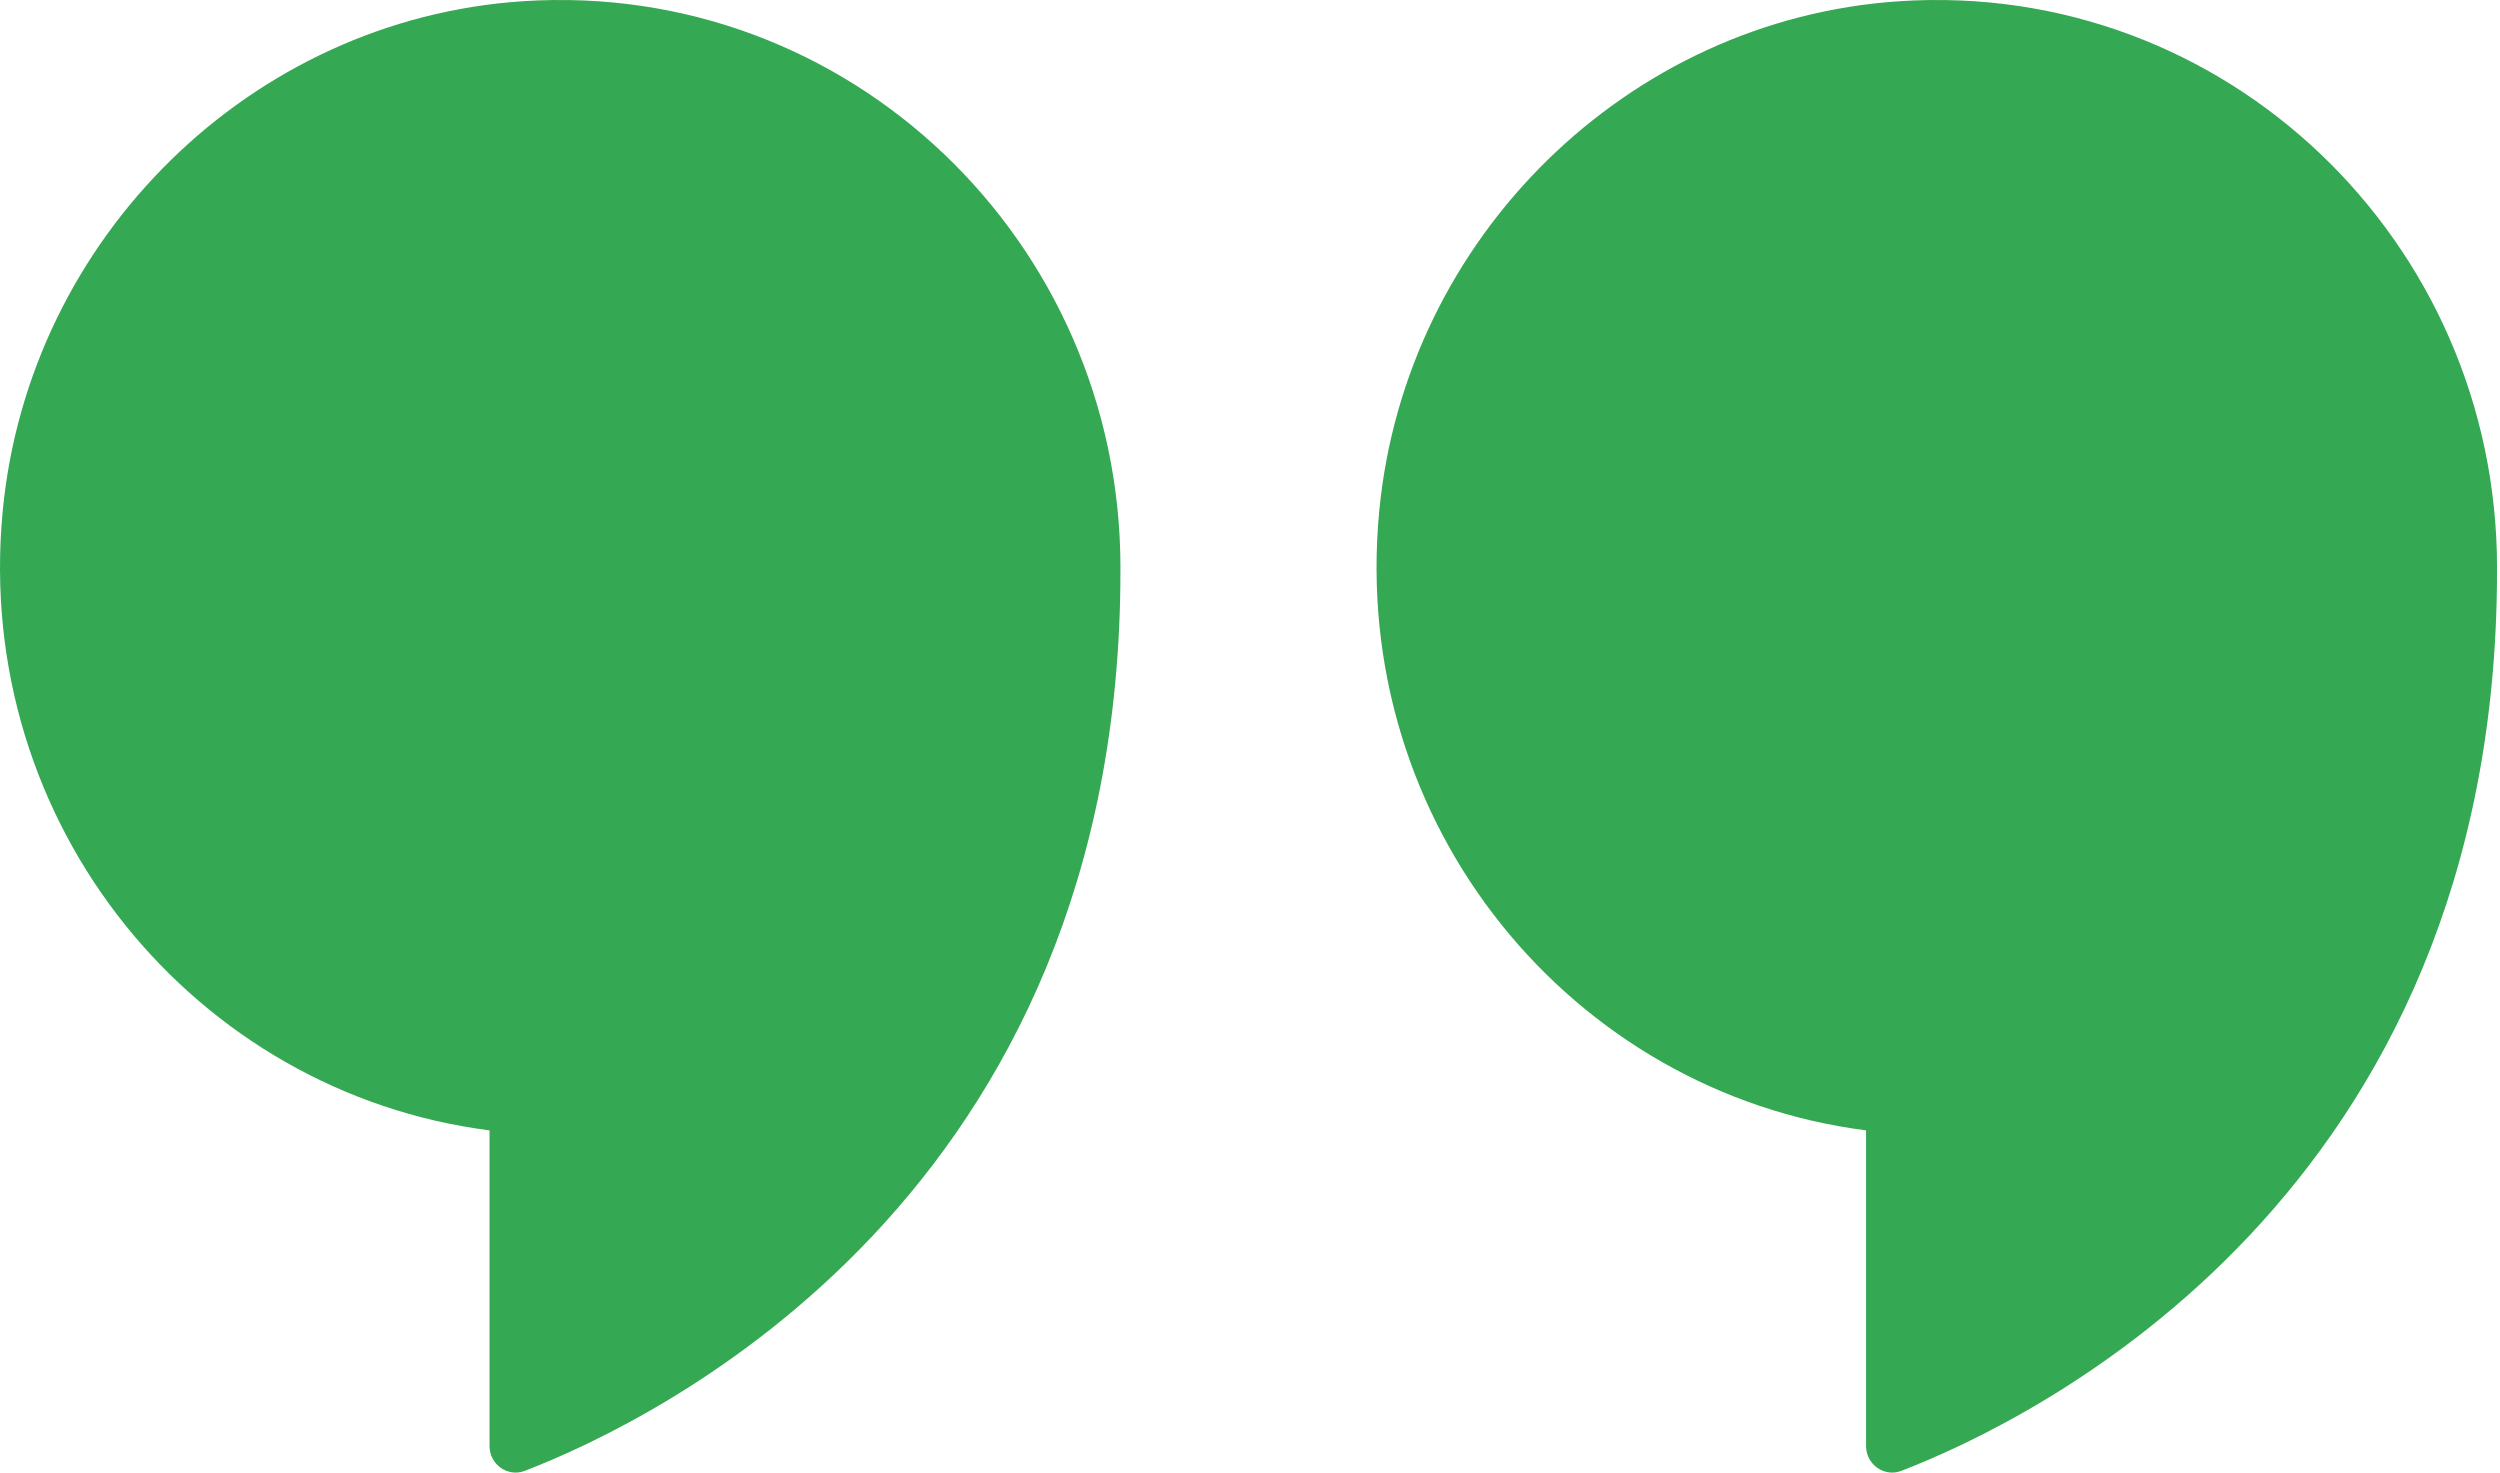
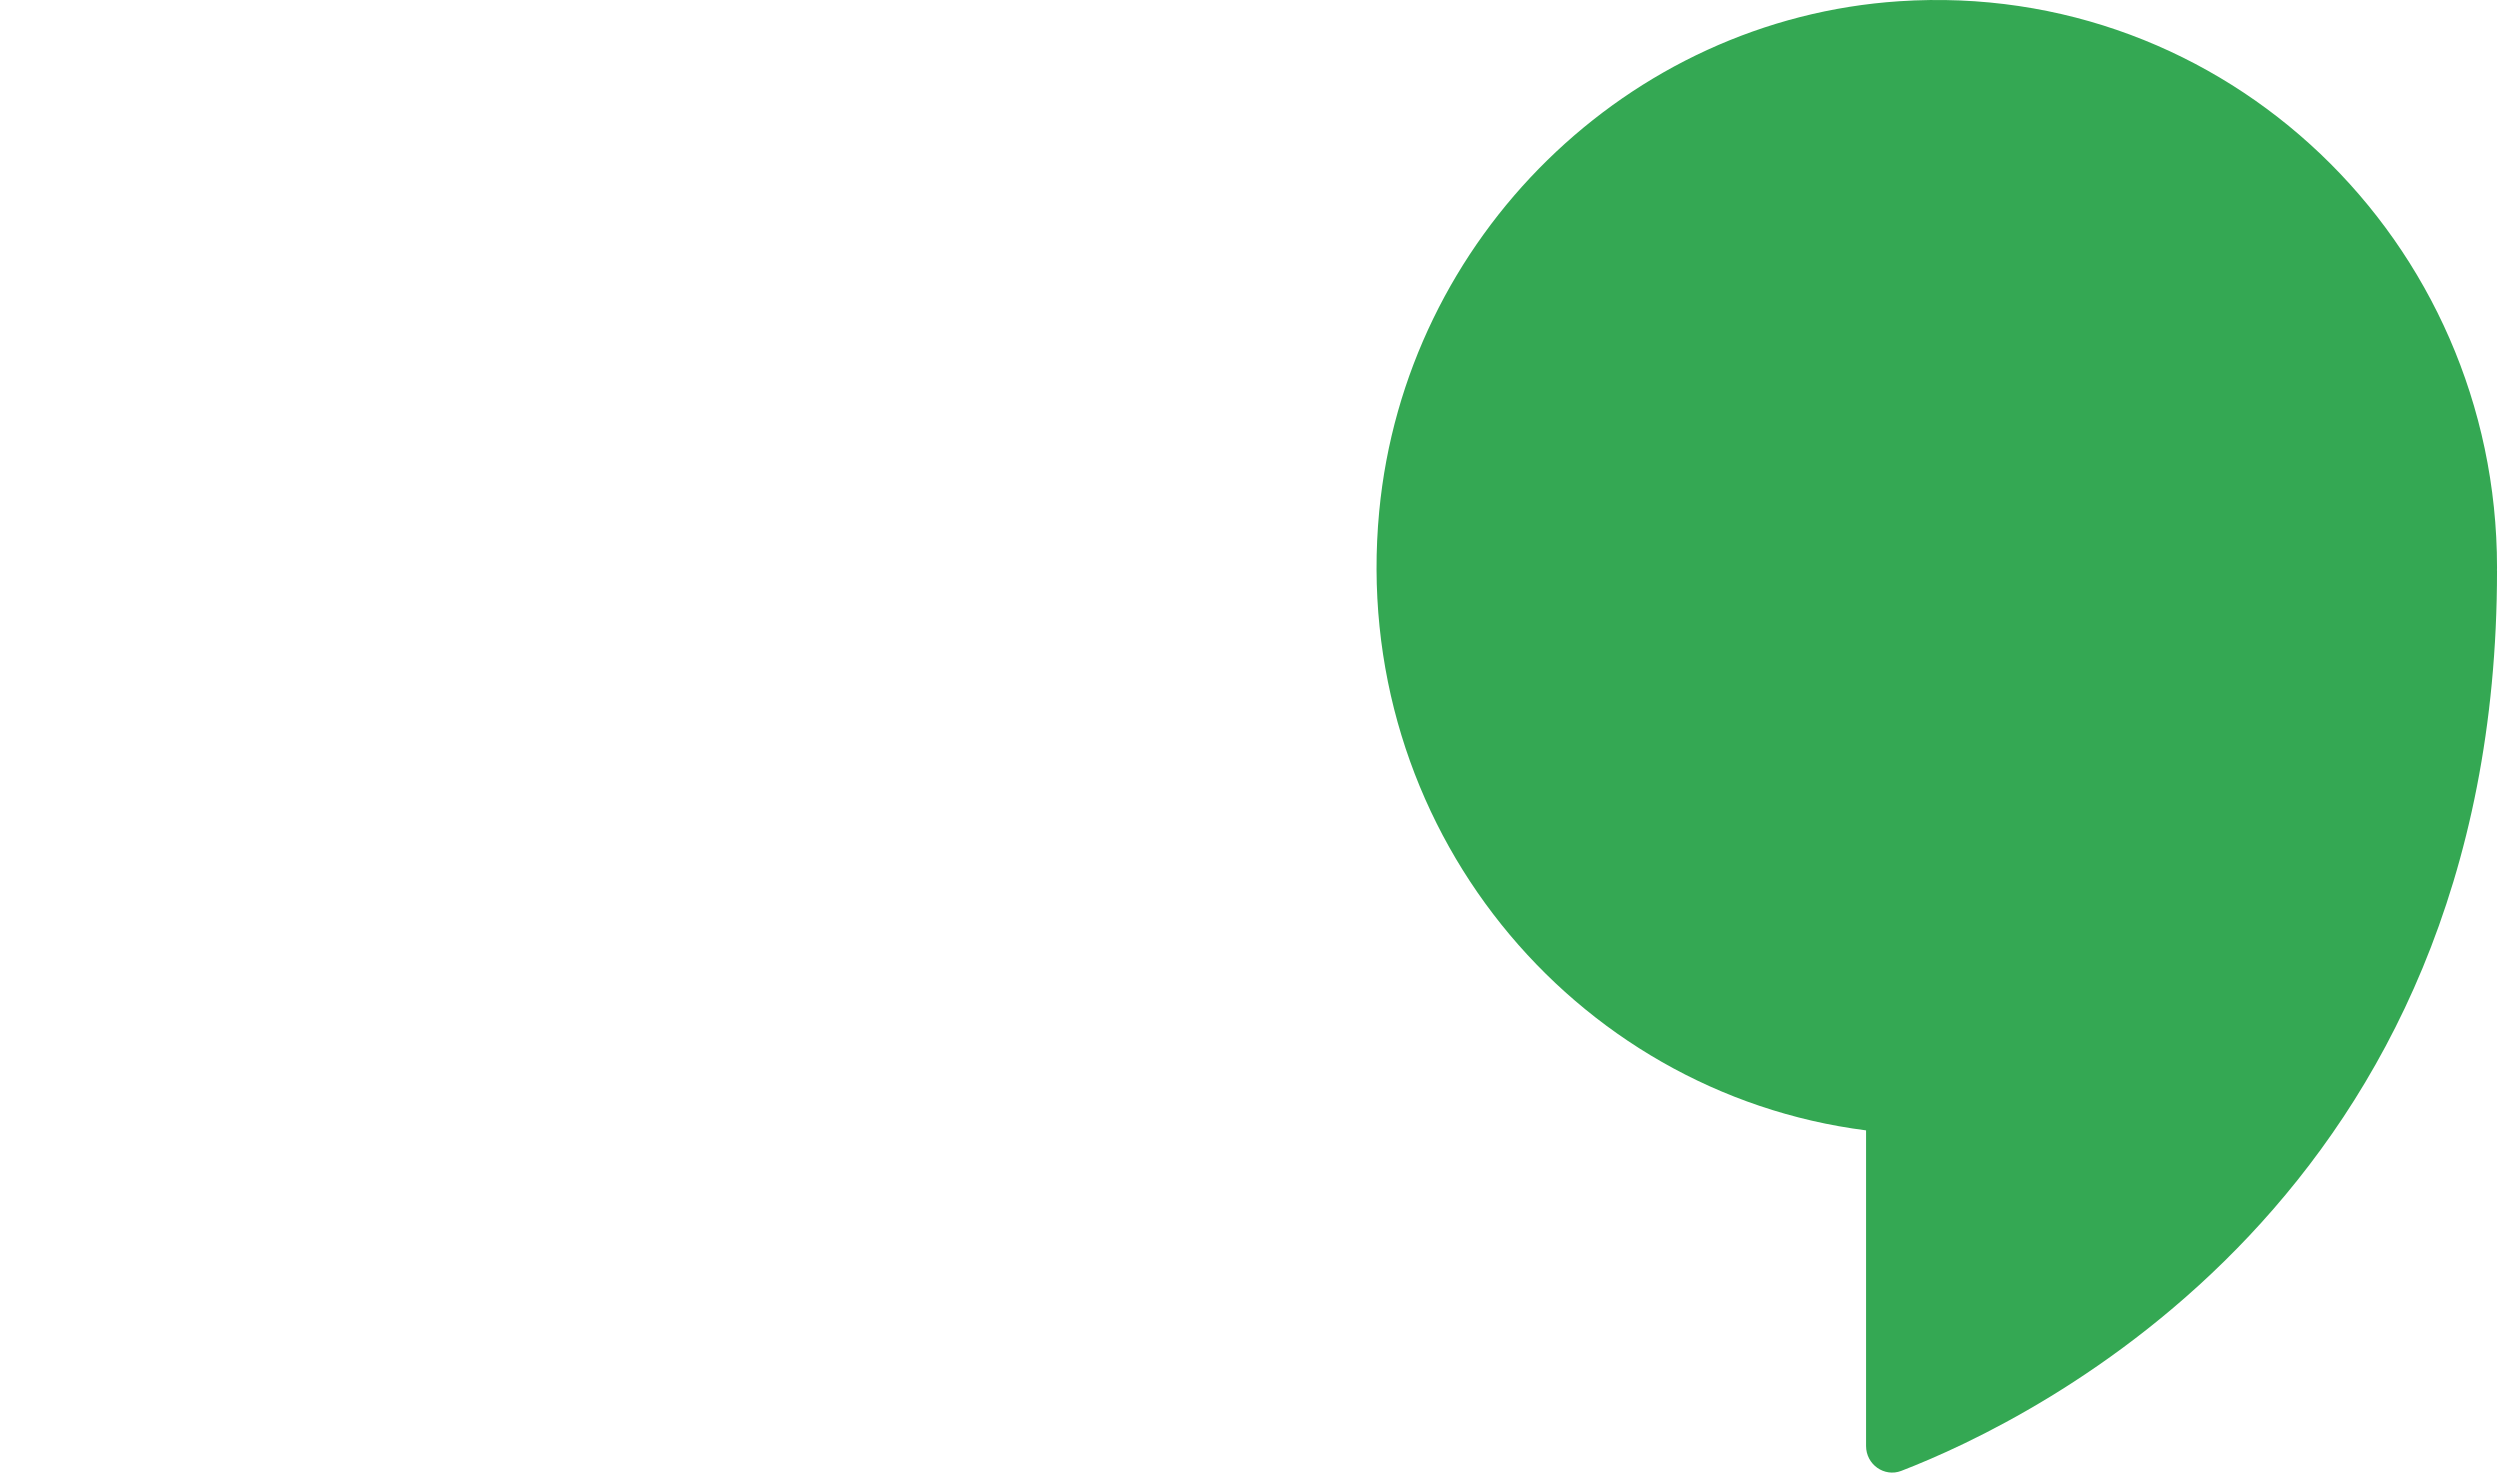
<svg xmlns="http://www.w3.org/2000/svg" width="73" height="43" viewBox="0 0 73 43" fill="none">
  <g id="Quote_02">
    <g id="Group">
-       <path id="Vector" d="M32.717 16.571C32.717 7.05 24.794 -0.593 15.264 0.036C7.344 0.558 0.837 6.93 0.078 14.933C-0.791 24.098 5.719 31.911 14.294 33.007V42.224C14.294 42.764 14.826 43.141 15.324 42.949C19.204 41.451 32.717 34.922 32.717 16.665H32.715C32.715 16.634 32.717 16.601 32.717 16.571Z" fill="#34A853" />
      <path id="Vector_2" d="M72.913 16.571C72.913 7.05 64.989 -0.593 55.459 0.036C47.539 0.558 41.032 6.93 40.273 14.933C39.404 24.098 45.914 31.911 54.489 33.007V42.224C54.489 42.764 55.022 43.141 55.519 42.949C59.4 41.451 72.913 34.922 72.913 16.665H72.911C72.911 16.634 72.913 16.601 72.913 16.571Z" fill="#34A853" />
    </g>
  </g>
</svg>